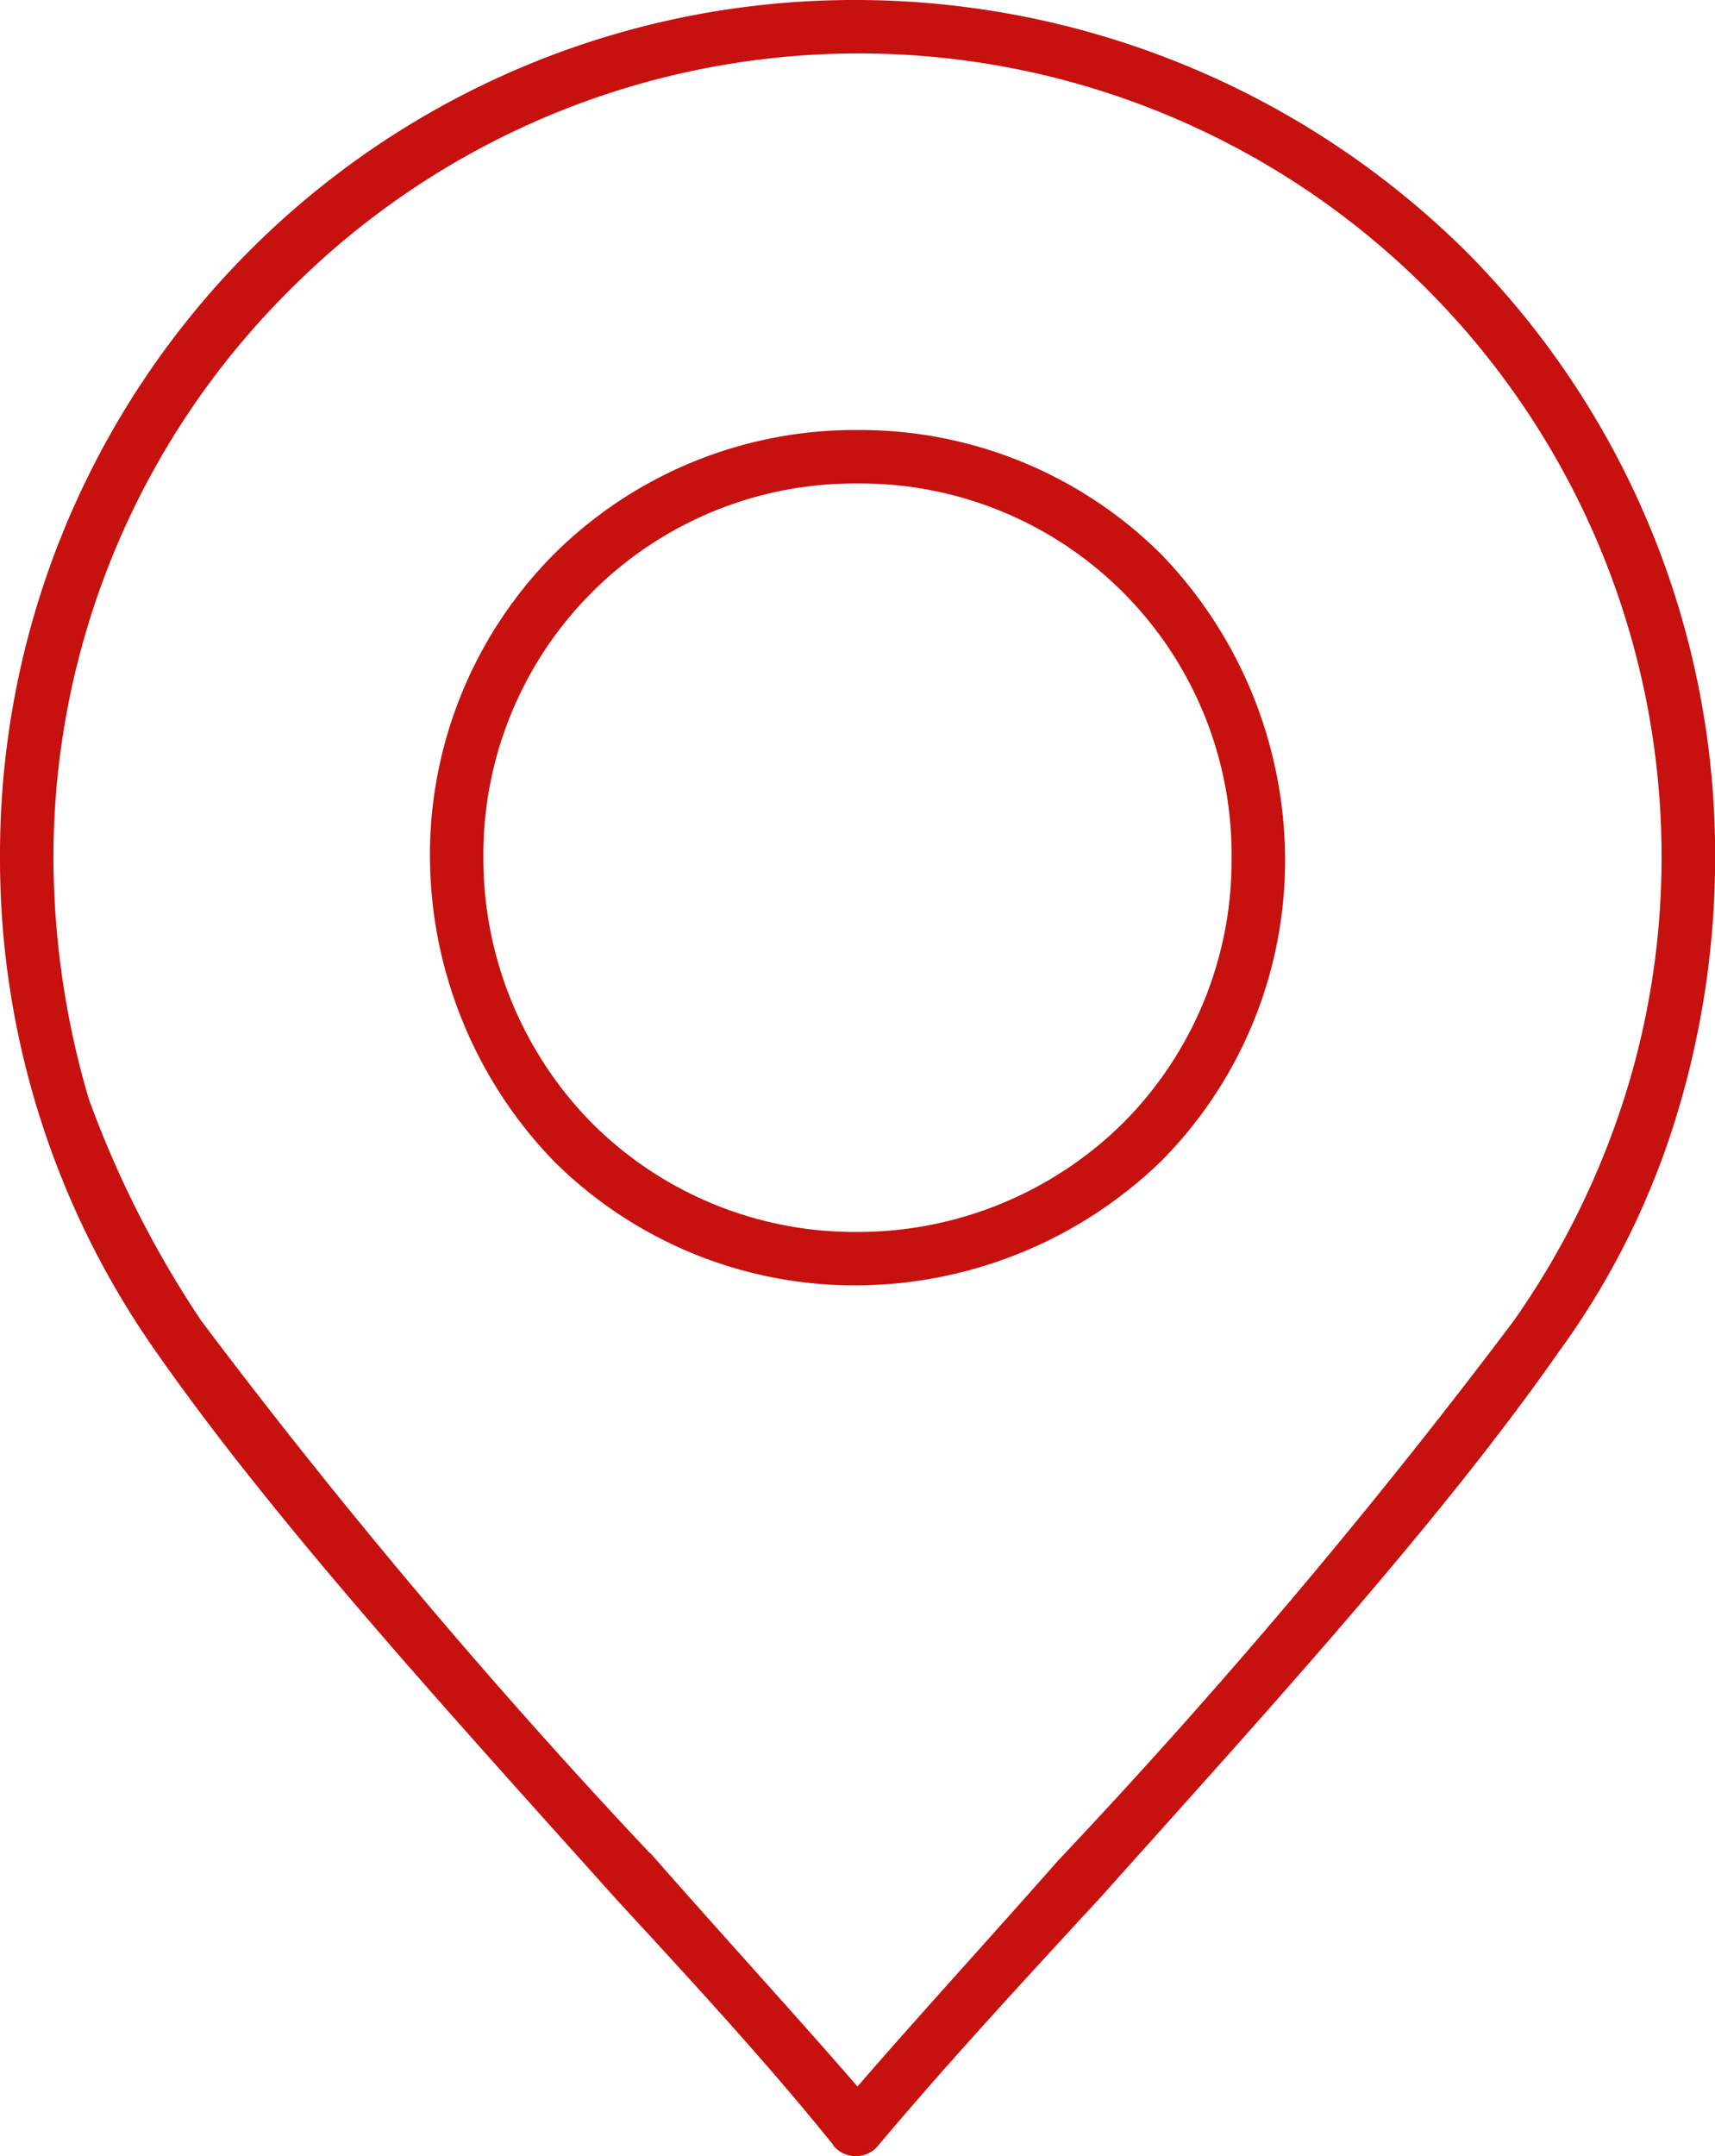
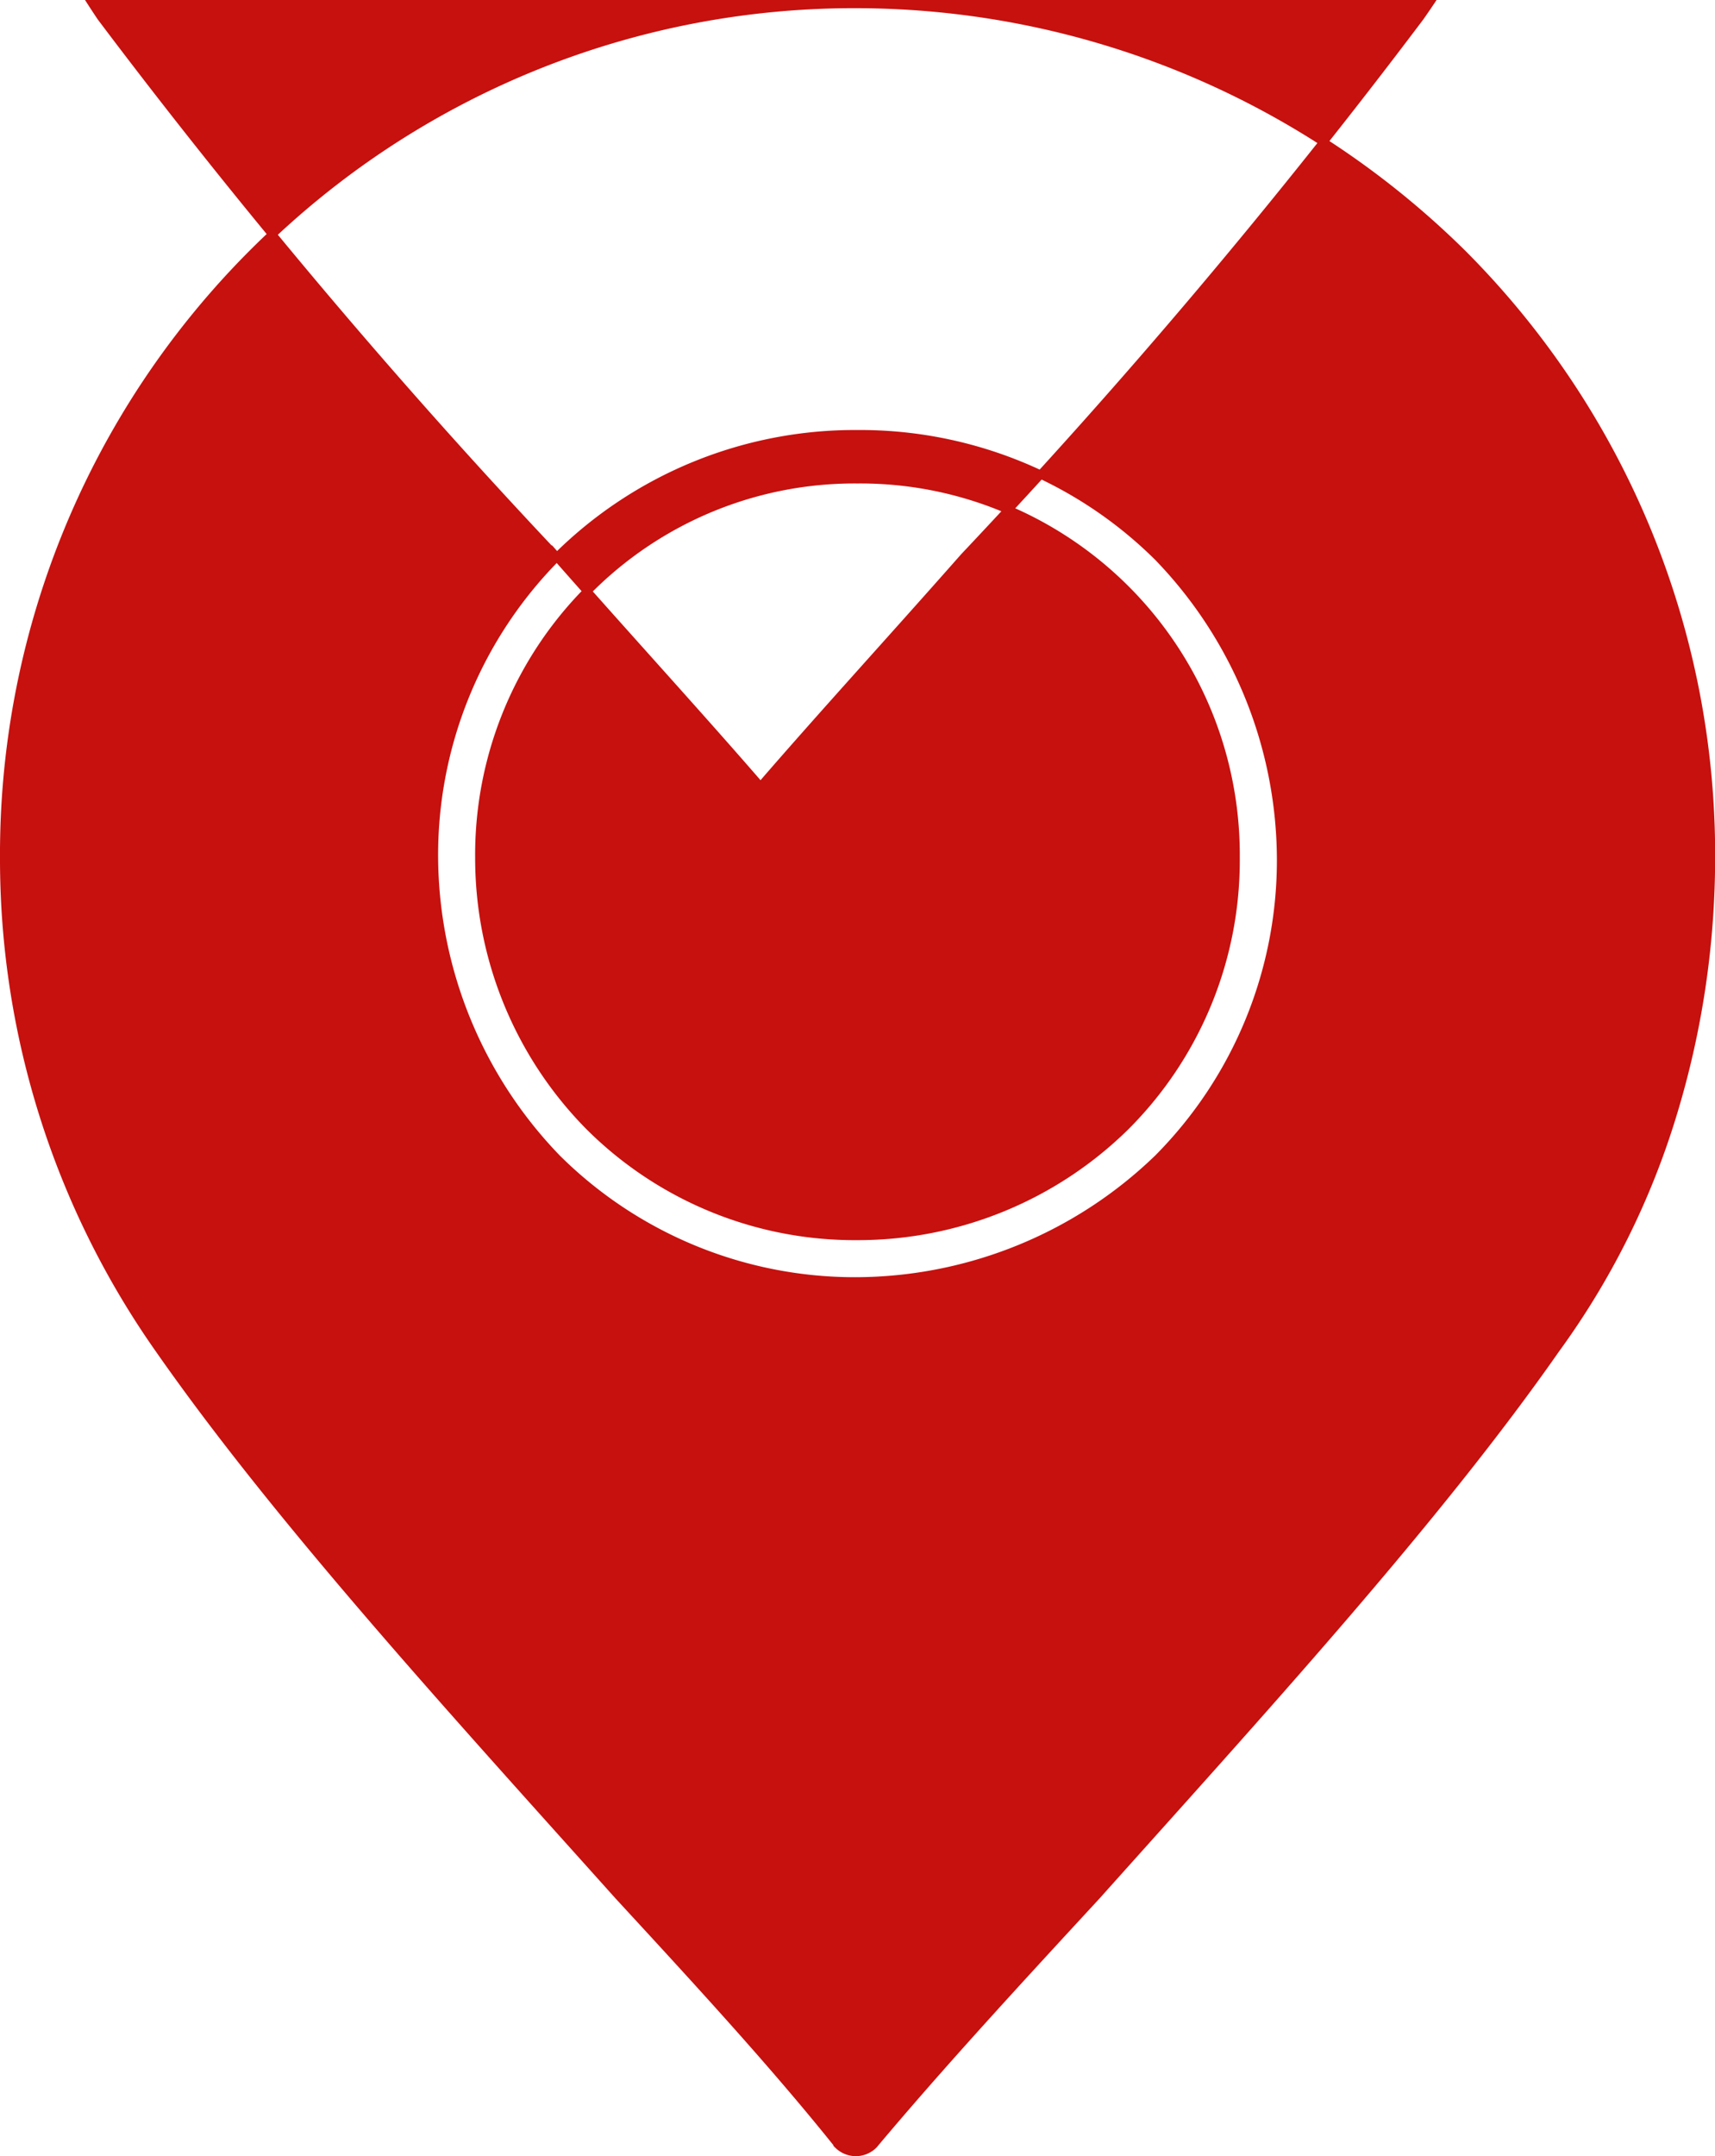
<svg xmlns="http://www.w3.org/2000/svg" height="65.776" viewBox="0 0 52.336 65.776" width="52.336">
-   <path d="m25.451 65.3c-1.973-2.466-4.34-5.031-6.708-7.6-5.031-5.614-10.358-11.435-14.008-16.663a25.983 25.983 0 0 1 -4.735-14.994 25.934 25.934 0 0 1 26.043-26.043 26.355 26.355 0 0 1 18.447 7.6 25.938 25.938 0 0 1 7.6 18.447 26.847 26.847 0 0 1 -1.19 7.887 23.988 23.988 0 0 1 -3.551 7.1c-3.65 5.228-8.977 11.048-14.008 16.671-2.368 2.565-4.735 5.13-6.807 7.6a.765.765 0 0 1 -1.085 0zm.592-50.8a11.452 11.452 0 0 0 -11.543 11.543 11.641 11.641 0 0 0 3.354 8.188 11.467 11.467 0 0 0 8.188 3.354 11.641 11.641 0 0 0 8.188-3.355 11.467 11.467 0 0 0 3.354-8.188 11.452 11.452 0 0 0 -11.541-11.542zm-9.174 2.368a12.9 12.9 0 0 0 -3.749 9.174 13.322 13.322 0 0 0 3.749 9.174 12.9 12.9 0 0 0 9.174 3.749 13.322 13.322 0 0 0 9.174-3.749 12.9 12.9 0 0 0 3.749-9.174 13.322 13.322 0 0 0 -3.749-9.174 12.9 12.9 0 0 0 -9.174-3.749 12.9 12.9 0 0 0 -9.174 3.749zm2.959 39.853c2.17 2.466 4.34 4.834 6.215 7 1.874-2.17 4.045-4.538 6.215-7a193.345 193.345 0 0 0 13.909-16.473 25.139 25.139 0 0 0 3.354-6.708 24.306 24.306 0 0 0 1.184-7.5 24.623 24.623 0 0 0 -42.024-17.458 24.531 24.531 0 0 0 -7.3 17.46 26.314 26.314 0 0 0 1.085 7.4 31.578 31.578 0 0 0 3.453 6.807 193.344 193.344 0 0 0 13.909 16.473z" fill="#c6110f" fill-rule="evenodd" stroke="#c6110f" stroke-width=".25" transform="translate(.125 .125)" />
+   <path d="m25.451 65.3c-1.973-2.466-4.34-5.031-6.708-7.6-5.031-5.614-10.358-11.435-14.008-16.663a25.983 25.983 0 0 1 -4.735-14.994 25.934 25.934 0 0 1 26.043-26.043 26.355 26.355 0 0 1 18.447 7.6 25.938 25.938 0 0 1 7.6 18.447 26.847 26.847 0 0 1 -1.19 7.887 23.988 23.988 0 0 1 -3.551 7.1c-3.65 5.228-8.977 11.048-14.008 16.671-2.368 2.565-4.735 5.13-6.807 7.6a.765.765 0 0 1 -1.085 0zm.592-50.8a11.452 11.452 0 0 0 -11.543 11.543 11.641 11.641 0 0 0 3.354 8.188 11.467 11.467 0 0 0 8.188 3.354 11.641 11.641 0 0 0 8.188-3.355 11.467 11.467 0 0 0 3.354-8.188 11.452 11.452 0 0 0 -11.541-11.542zm-9.174 2.368a12.9 12.9 0 0 0 -3.749 9.174 13.322 13.322 0 0 0 3.749 9.174 12.9 12.9 0 0 0 9.174 3.749 13.322 13.322 0 0 0 9.174-3.749 12.9 12.9 0 0 0 3.749-9.174 13.322 13.322 0 0 0 -3.749-9.174 12.9 12.9 0 0 0 -9.174-3.749 12.9 12.9 0 0 0 -9.174 3.749zc2.17 2.466 4.34 4.834 6.215 7 1.874-2.17 4.045-4.538 6.215-7a193.345 193.345 0 0 0 13.909-16.473 25.139 25.139 0 0 0 3.354-6.708 24.306 24.306 0 0 0 1.184-7.5 24.623 24.623 0 0 0 -42.024-17.458 24.531 24.531 0 0 0 -7.3 17.46 26.314 26.314 0 0 0 1.085 7.4 31.578 31.578 0 0 0 3.453 6.807 193.344 193.344 0 0 0 13.909 16.473z" fill="#c6110f" fill-rule="evenodd" stroke="#c6110f" stroke-width=".25" transform="translate(.125 .125)" />
</svg>